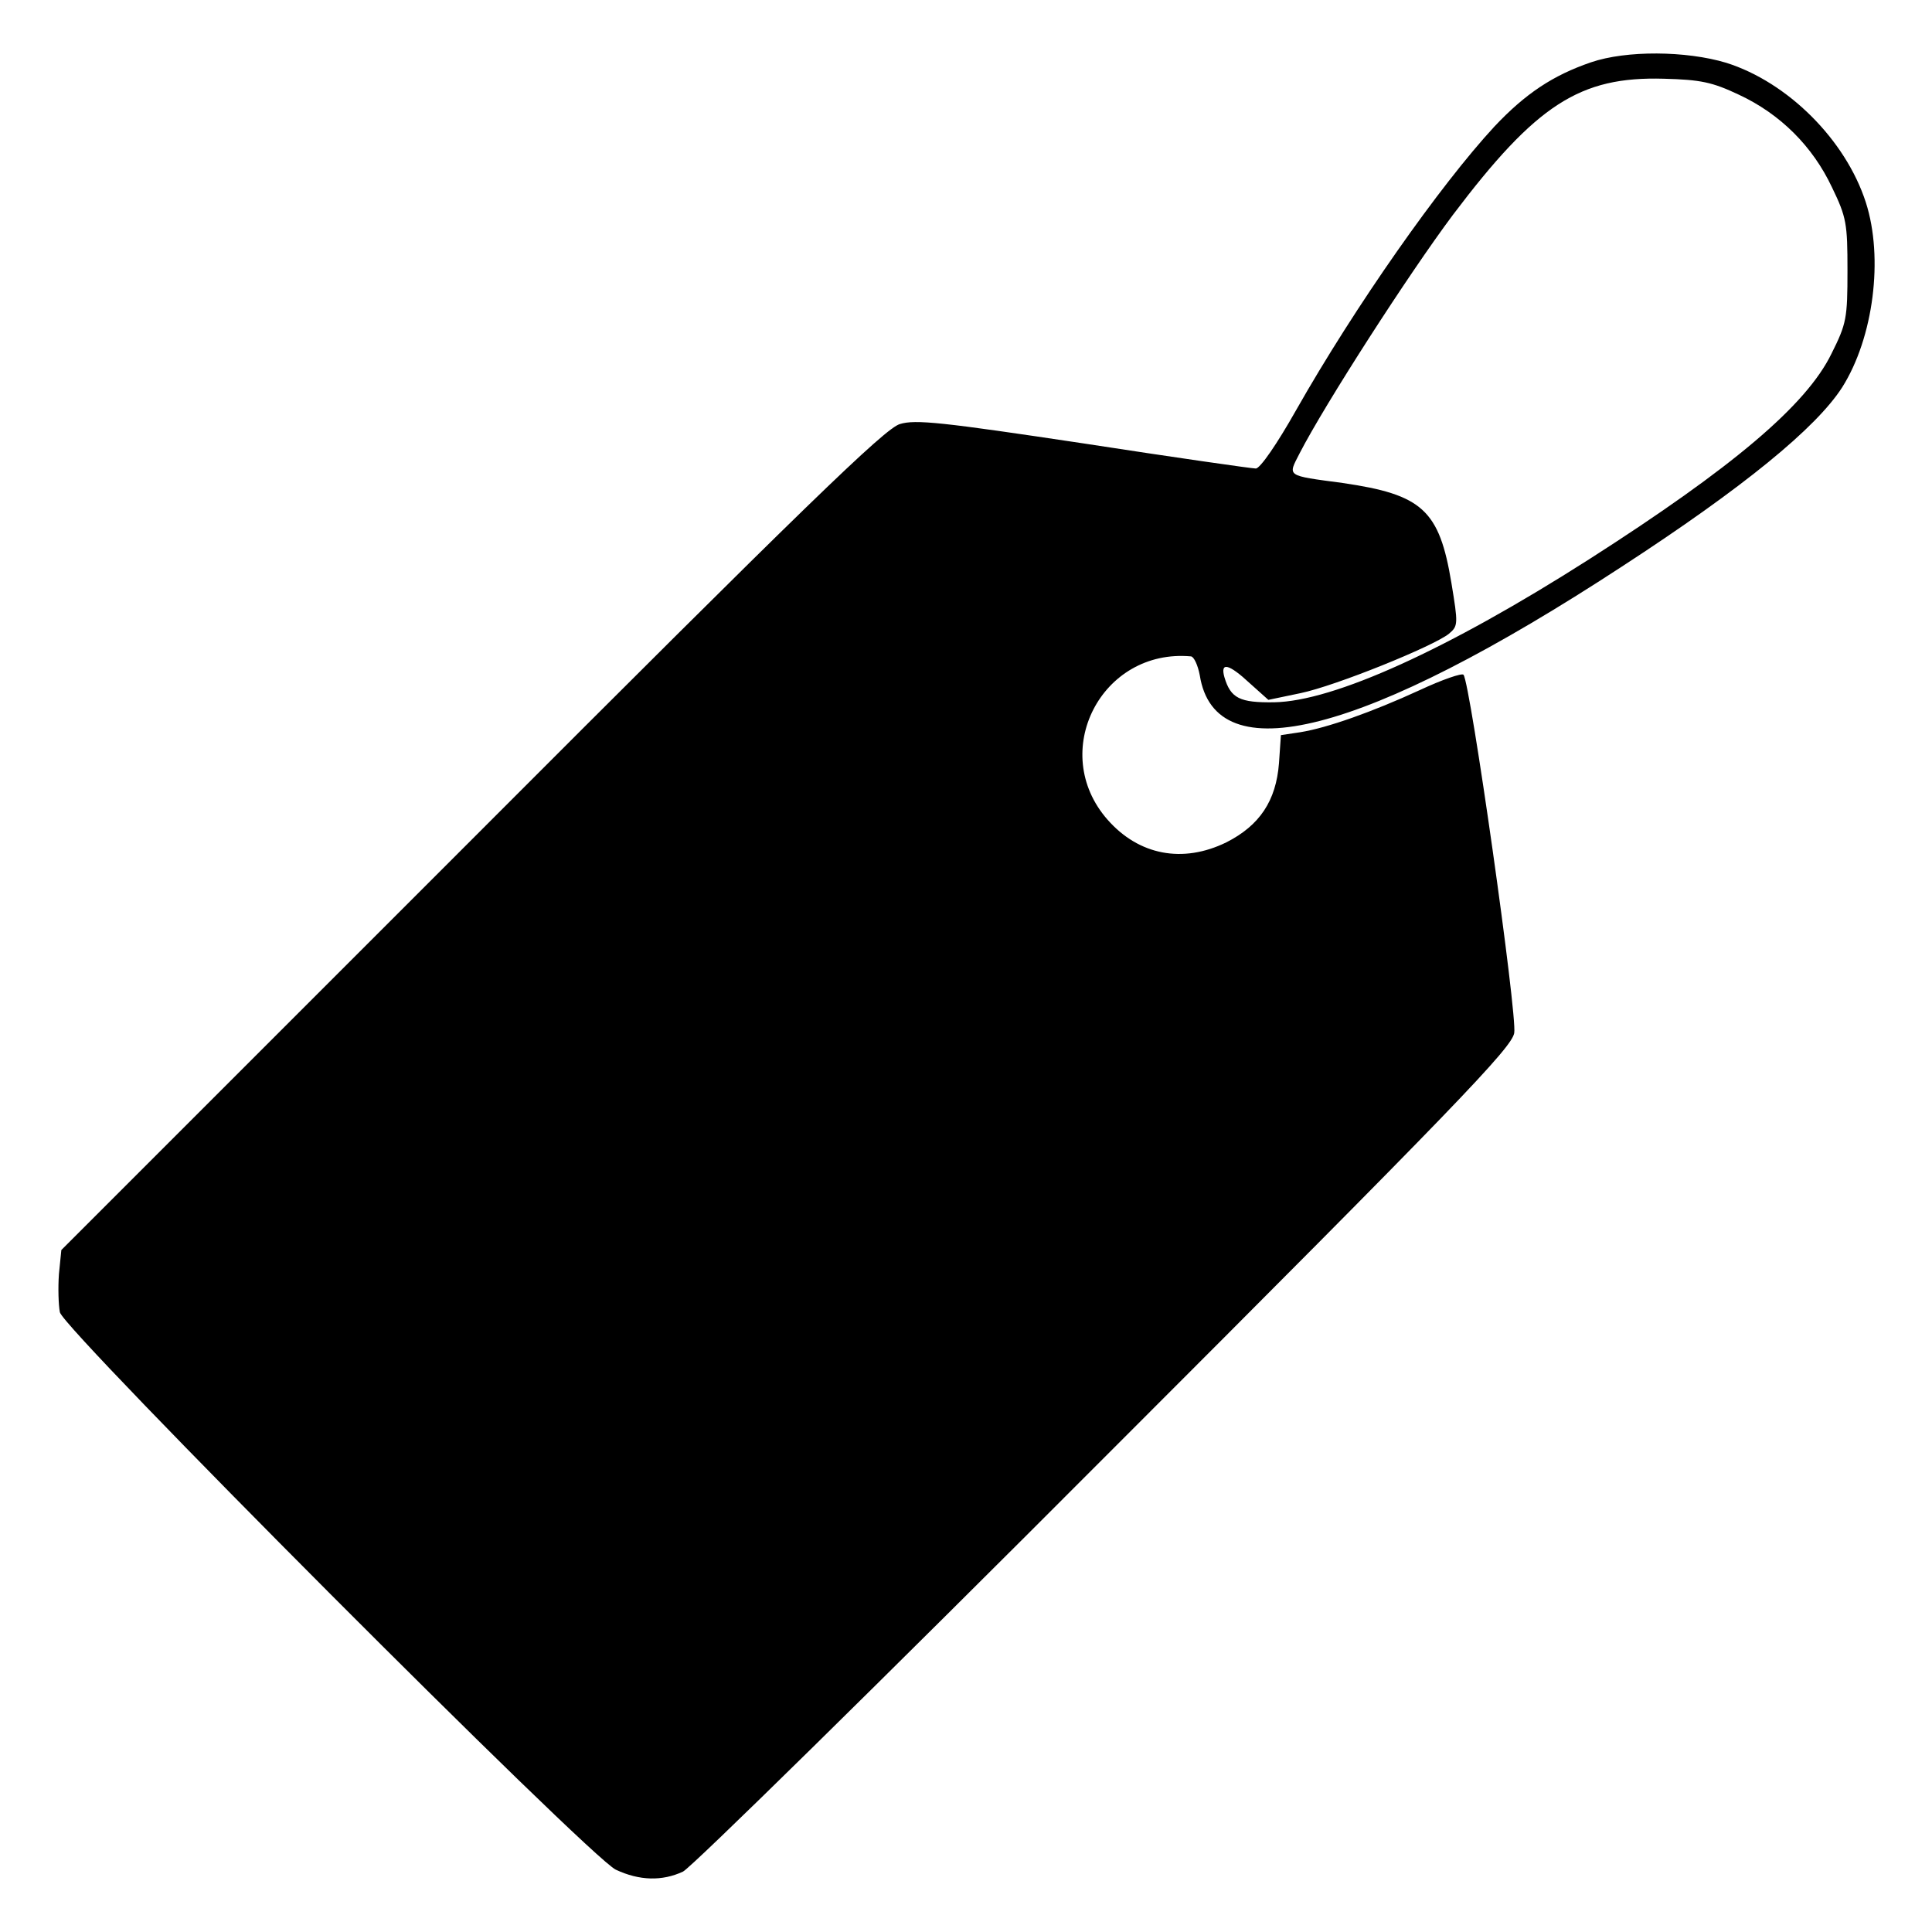
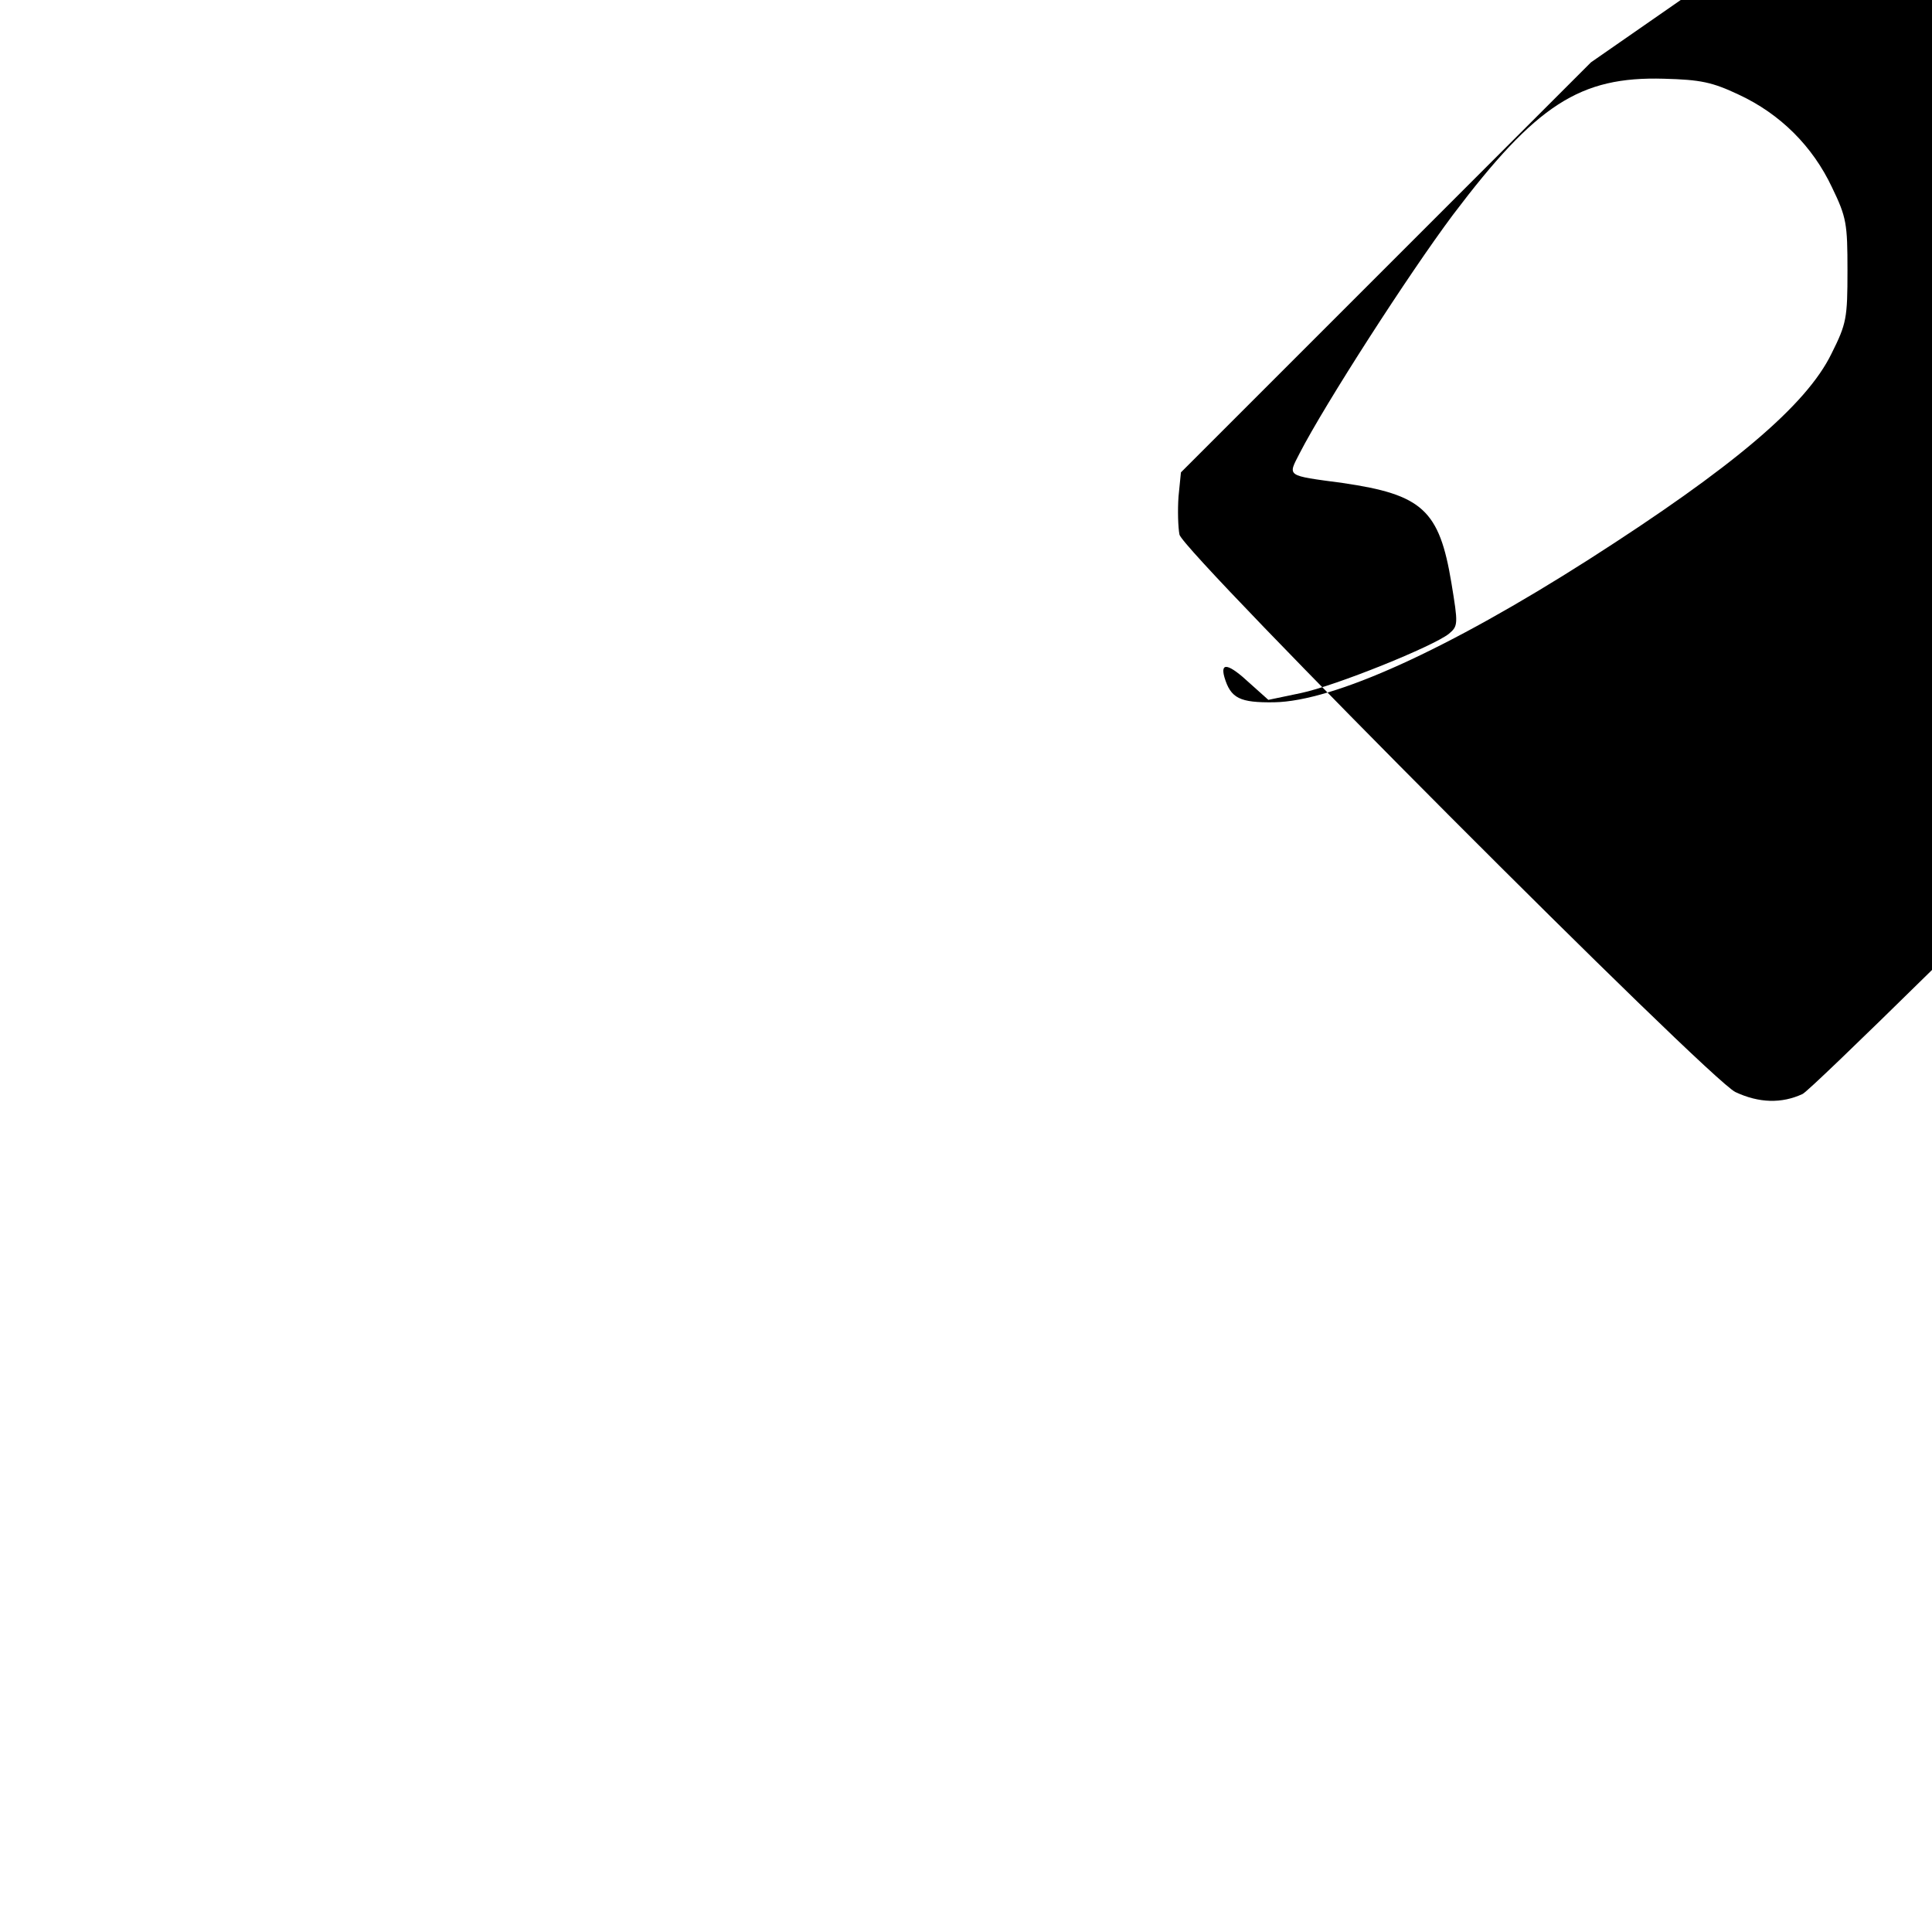
<svg xmlns="http://www.w3.org/2000/svg" preserveAspectRatio="xMidYMid meet" viewBox="0 0 400 400" height="400pt" width="400pt" version="1.0">
  <g stroke="none" fill="#000000" transform="translate(0,400) scale(0.1,-0.1)">
-     <path d="M3294 3871 c-79 -27 -136 -65 -200 -133 -112 -121 -288 -371 -411 -588 -39 -69 -74 -120 -83 -120 -8 0 -169 23 -357 52 -293 44 -348 50 -380 40 -31 -9 -196 -169 -887 -861 l-849 -849 -5 -50 c-2 -28 -1 -64 2 -79 10 -39 1096 -1128 1151 -1154 49 -23 96 -24 139 -4 17 8 410 394 873 858 732 732 842 847 848 878 7 36 -91 726 -105 742 -3 4 -44 -10 -91 -32 -98 -45 -191 -78 -247 -87 l-40 -6 -4 -58 c-6 -78 -40 -129 -109 -164 -90 -44 -181 -27 -246 47 -123 140 -13 355 173 338 6 -1 14 -18 18 -39 32 -203 340 -124 874 225 252 164 402 287 456 371 65 103 86 268 49 383 -42 130 -162 249 -289 289 -83 25 -207 26 -280 1z m306 -67 c86 -40 153 -107 193 -192 30 -62 32 -75 32 -172 0 -99 -2 -110 -33 -172 -52 -107 -205 -236 -502 -426 -293 -187 -529 -294 -652 -296 -71 -1 -90 8 -103 52 -9 32 9 28 53 -13 l38 -34 67 14 c72 15 275 97 307 123 19 16 19 20 5 105 -25 151 -60 183 -225 207 -119 16 -114 13 -89 62 52 101 225 370 317 493 173 229 263 287 437 282 76 -2 100 -7 155 -33z" />
+     <path d="M3294 3871 l-849 -849 -5 -50 c-2 -28 -1 -64 2 -79 10 -39 1096 -1128 1151 -1154 49 -23 96 -24 139 -4 17 8 410 394 873 858 732 732 842 847 848 878 7 36 -91 726 -105 742 -3 4 -44 -10 -91 -32 -98 -45 -191 -78 -247 -87 l-40 -6 -4 -58 c-6 -78 -40 -129 -109 -164 -90 -44 -181 -27 -246 47 -123 140 -13 355 173 338 6 -1 14 -18 18 -39 32 -203 340 -124 874 225 252 164 402 287 456 371 65 103 86 268 49 383 -42 130 -162 249 -289 289 -83 25 -207 26 -280 1z m306 -67 c86 -40 153 -107 193 -192 30 -62 32 -75 32 -172 0 -99 -2 -110 -33 -172 -52 -107 -205 -236 -502 -426 -293 -187 -529 -294 -652 -296 -71 -1 -90 8 -103 52 -9 32 9 28 53 -13 l38 -34 67 14 c72 15 275 97 307 123 19 16 19 20 5 105 -25 151 -60 183 -225 207 -119 16 -114 13 -89 62 52 101 225 370 317 493 173 229 263 287 437 282 76 -2 100 -7 155 -33z" />
  </g>
</svg>